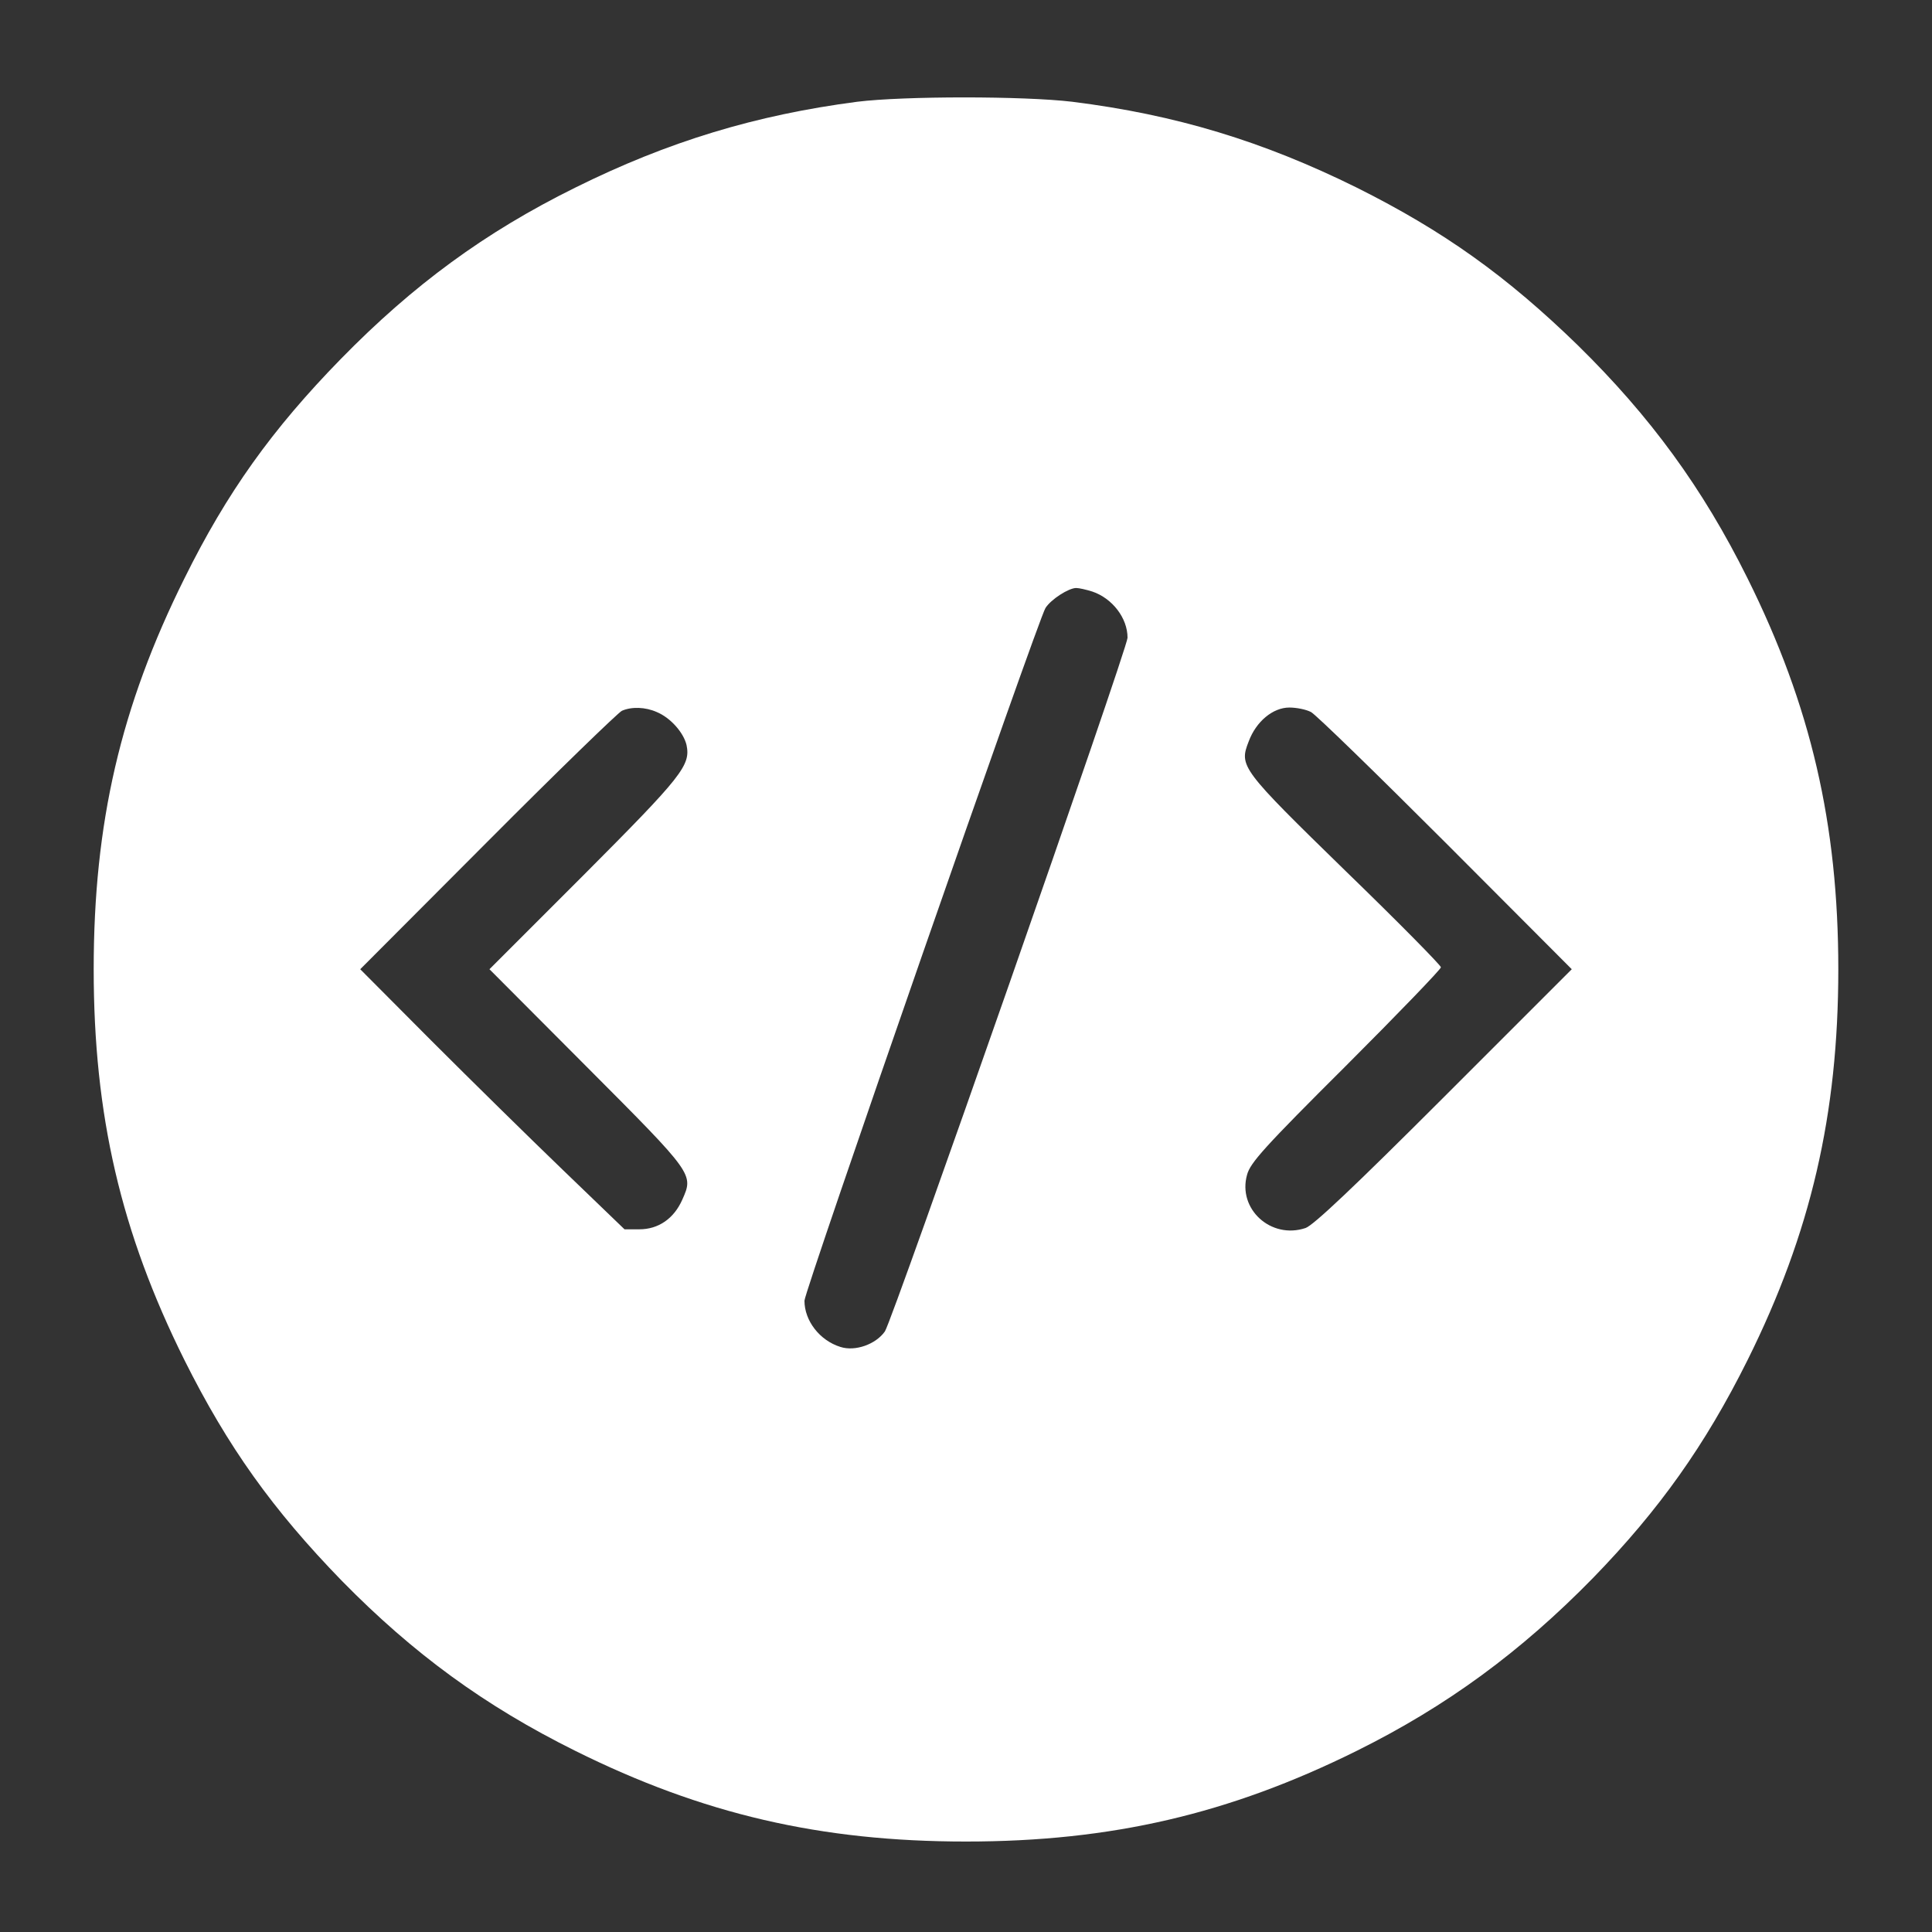
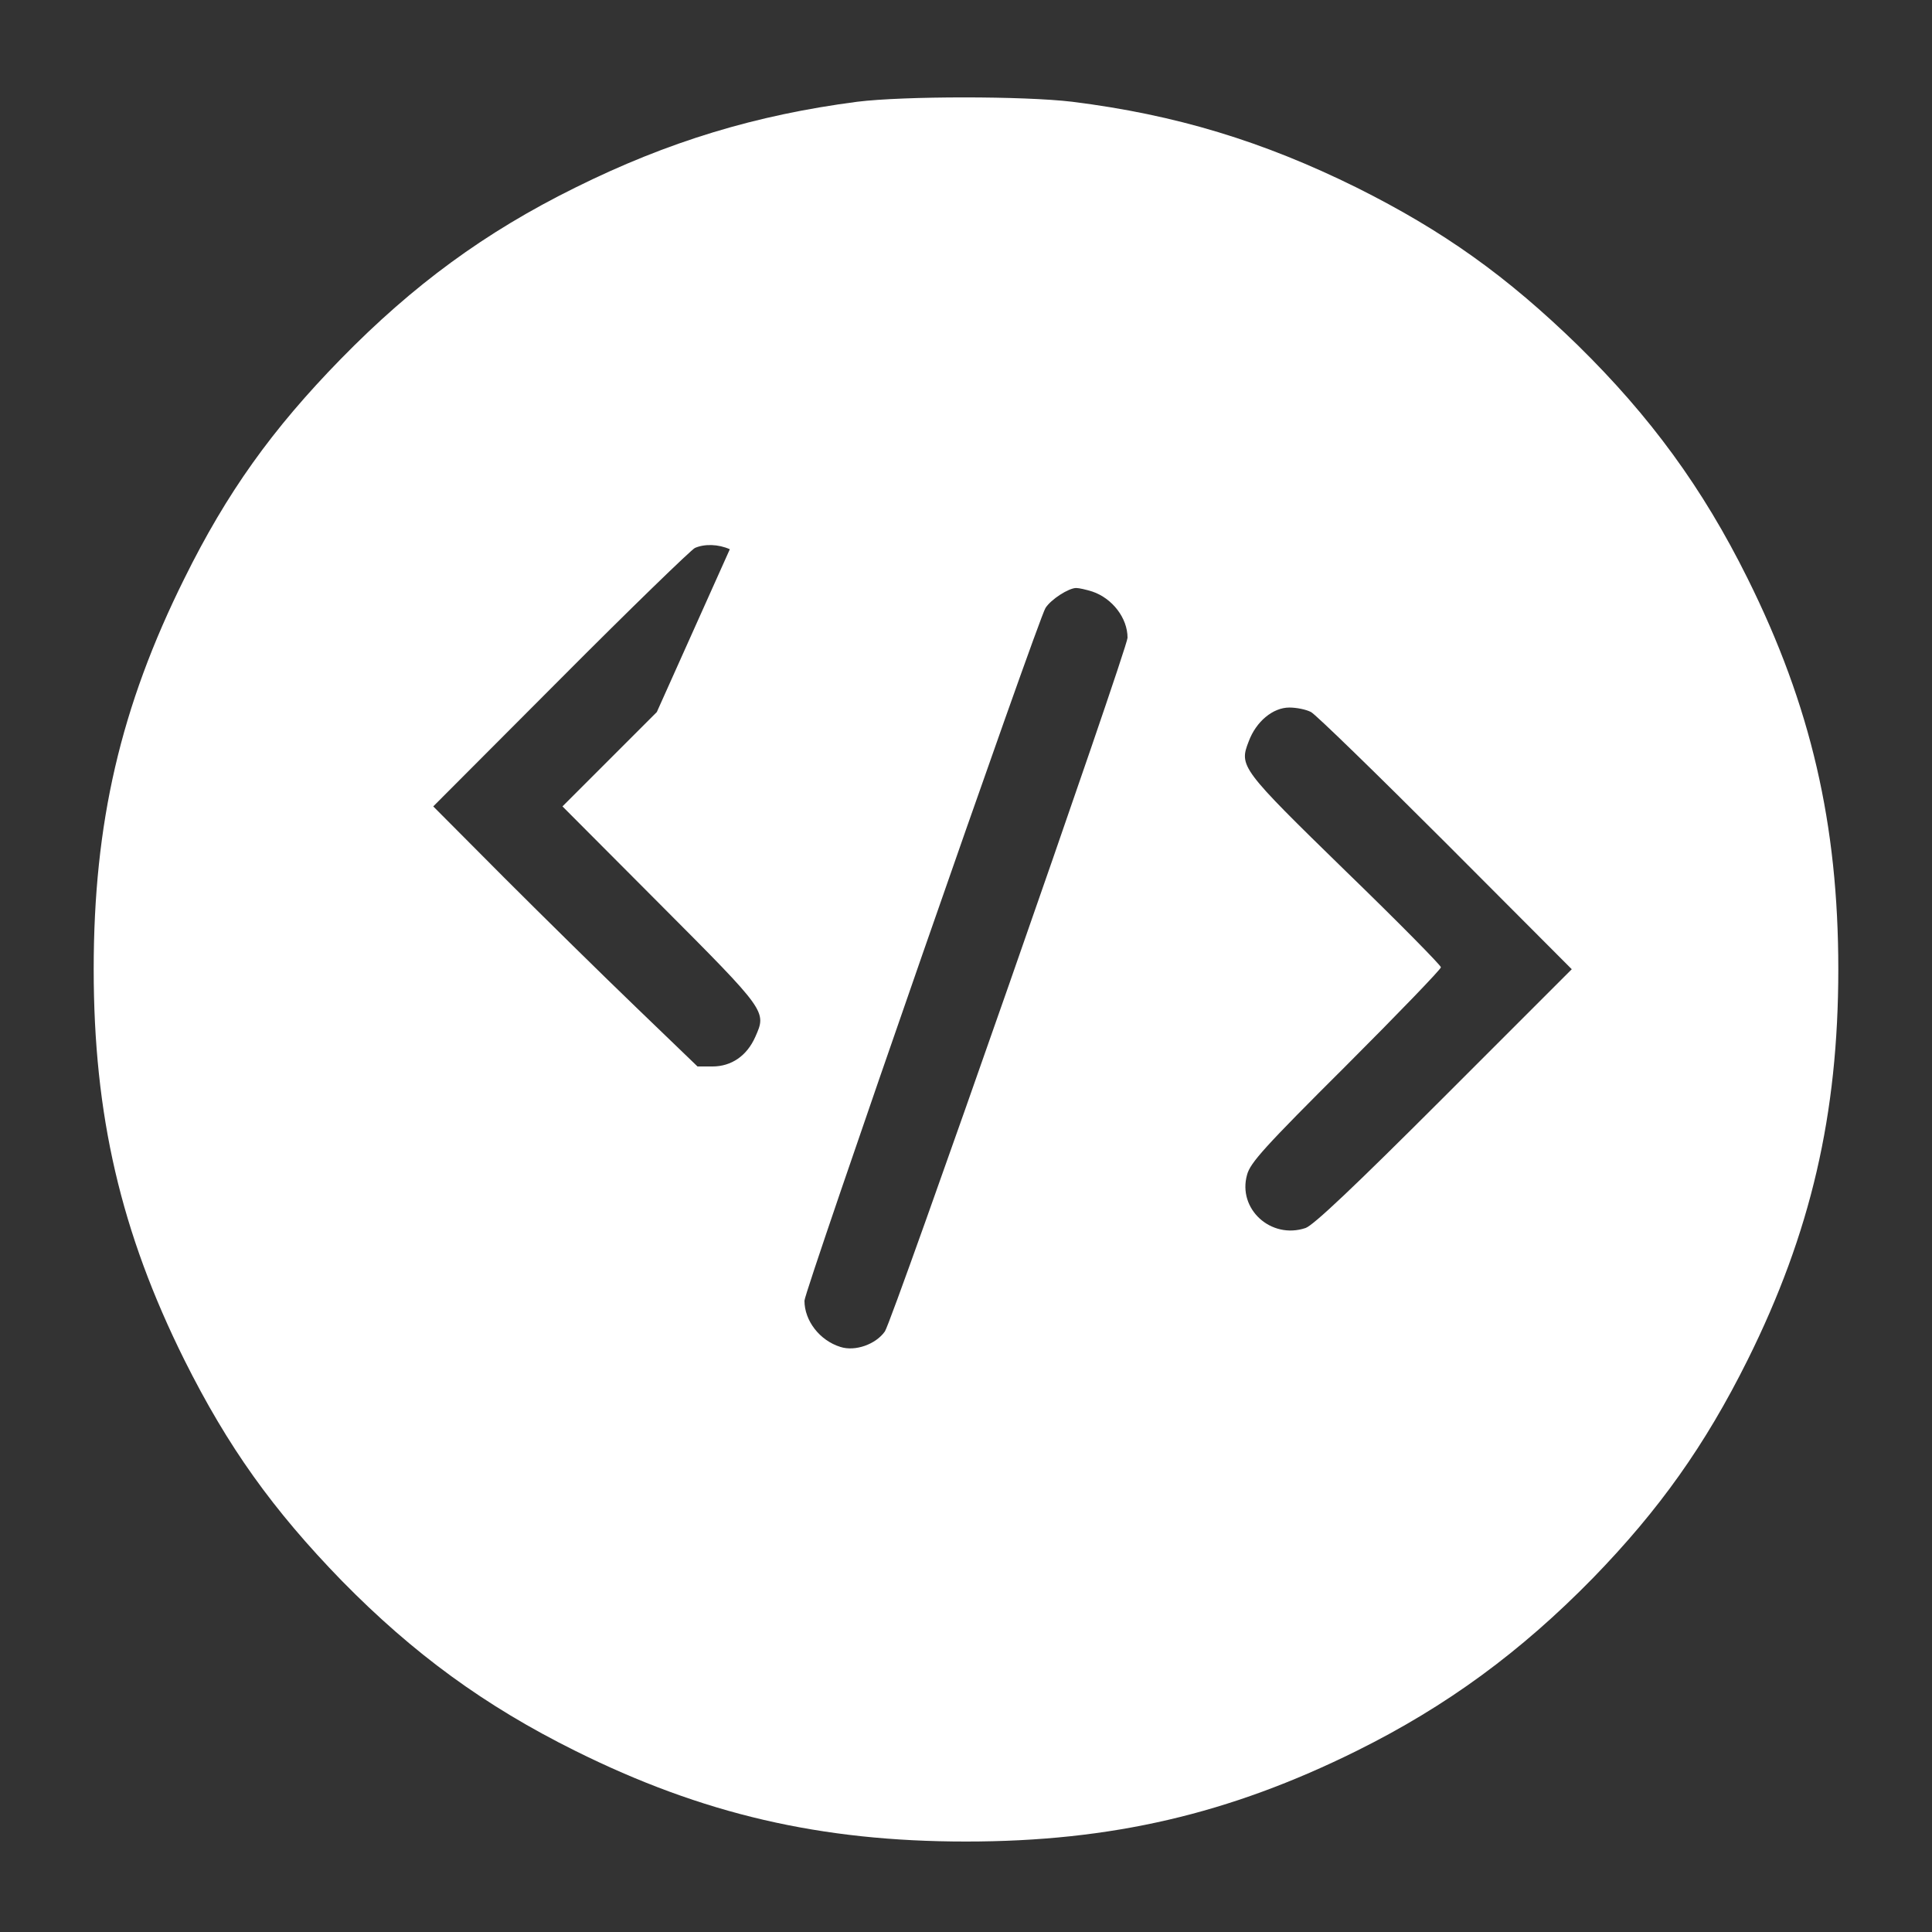
<svg xmlns="http://www.w3.org/2000/svg" version="1.0" width="598pt" height="598pt" viewBox="0 0 598 598" preserveAspectRatio="xMidYMid meet">
  <rect x="0" y="0" width="598" height="598" fill="#333333" stroke="none" />
  <g transform="translate(0,598) scale(0.1,-0.1)" fill="#fff" stroke="none">
-     <path d="M2653 5665 c-314 -41 -585 -123 -873 -266 -279 -138 -501 -301 -725 -530 -213 -218 -353 -414 -484 -679 -198 -398 -281 -758 -281 -1210 0 -452 84 -814 281 -1210 134 -268 273 -463 488 -684 220 -224 441 -386 721 -525 394 -196 760 -281 1210 -281 449 0 815 85 1210 281 278 138 507 306 731 535 205 211 347 411 478 674 196 394 281 761 281 1210 0 449 -85 816 -281 1210 -139 280 -301 501 -525 721 -221 215 -416 354 -684 488 -291 144 -561 226 -881 266 -151 18 -520 18 -666 0z m728 -1516 c62 -21 109 -82 109 -143 0 -33 -728 -2114 -751 -2147 -28 -40 -92 -63 -138 -48 -64 20 -111 81 -111 143 0 30 724 2111 746 2144 17 27 72 62 95 62 9 0 31 -5 50 -11z m-1348 -373 c43 -18 83 -64 92 -102 13 -63 -13 -96 -318 -402 l-292 -292 302 -303 c331 -332 330 -331 295 -410 -26 -59 -74 -92 -133 -92 l-46 0 -189 182 c-104 100 -288 281 -409 402 l-220 221 395 396 c217 218 404 399 415 404 30 13 72 12 108 -4z m2025 0 c15 -8 202 -190 417 -405 l390 -391 -395 -395 c-279 -279 -405 -398 -429 -406 -107 -36 -211 59 -181 165 10 37 53 85 306 337 162 162 294 299 294 305 0 6 -132 140 -294 297 -326 318 -331 325 -301 402 23 62 75 105 126 105 22 0 52 -6 67 -14z" />
+     <path d="M2653 5665 c-314 -41 -585 -123 -873 -266 -279 -138 -501 -301 -725 -530 -213 -218 -353 -414 -484 -679 -198 -398 -281 -758 -281 -1210 0 -452 84 -814 281 -1210 134 -268 273 -463 488 -684 220 -224 441 -386 721 -525 394 -196 760 -281 1210 -281 449 0 815 85 1210 281 278 138 507 306 731 535 205 211 347 411 478 674 196 394 281 761 281 1210 0 449 -85 816 -281 1210 -139 280 -301 501 -525 721 -221 215 -416 354 -684 488 -291 144 -561 226 -881 266 -151 18 -520 18 -666 0z m728 -1516 c62 -21 109 -82 109 -143 0 -33 -728 -2114 -751 -2147 -28 -40 -92 -63 -138 -48 -64 20 -111 81 -111 143 0 30 724 2111 746 2144 17 27 72 62 95 62 9 0 31 -5 50 -11z m-1348 -373 l-292 -292 302 -303 c331 -332 330 -331 295 -410 -26 -59 -74 -92 -133 -92 l-46 0 -189 182 c-104 100 -288 281 -409 402 l-220 221 395 396 c217 218 404 399 415 404 30 13 72 12 108 -4z m2025 0 c15 -8 202 -190 417 -405 l390 -391 -395 -395 c-279 -279 -405 -398 -429 -406 -107 -36 -211 59 -181 165 10 37 53 85 306 337 162 162 294 299 294 305 0 6 -132 140 -294 297 -326 318 -331 325 -301 402 23 62 75 105 126 105 22 0 52 -6 67 -14z" />
  </g>
</svg>